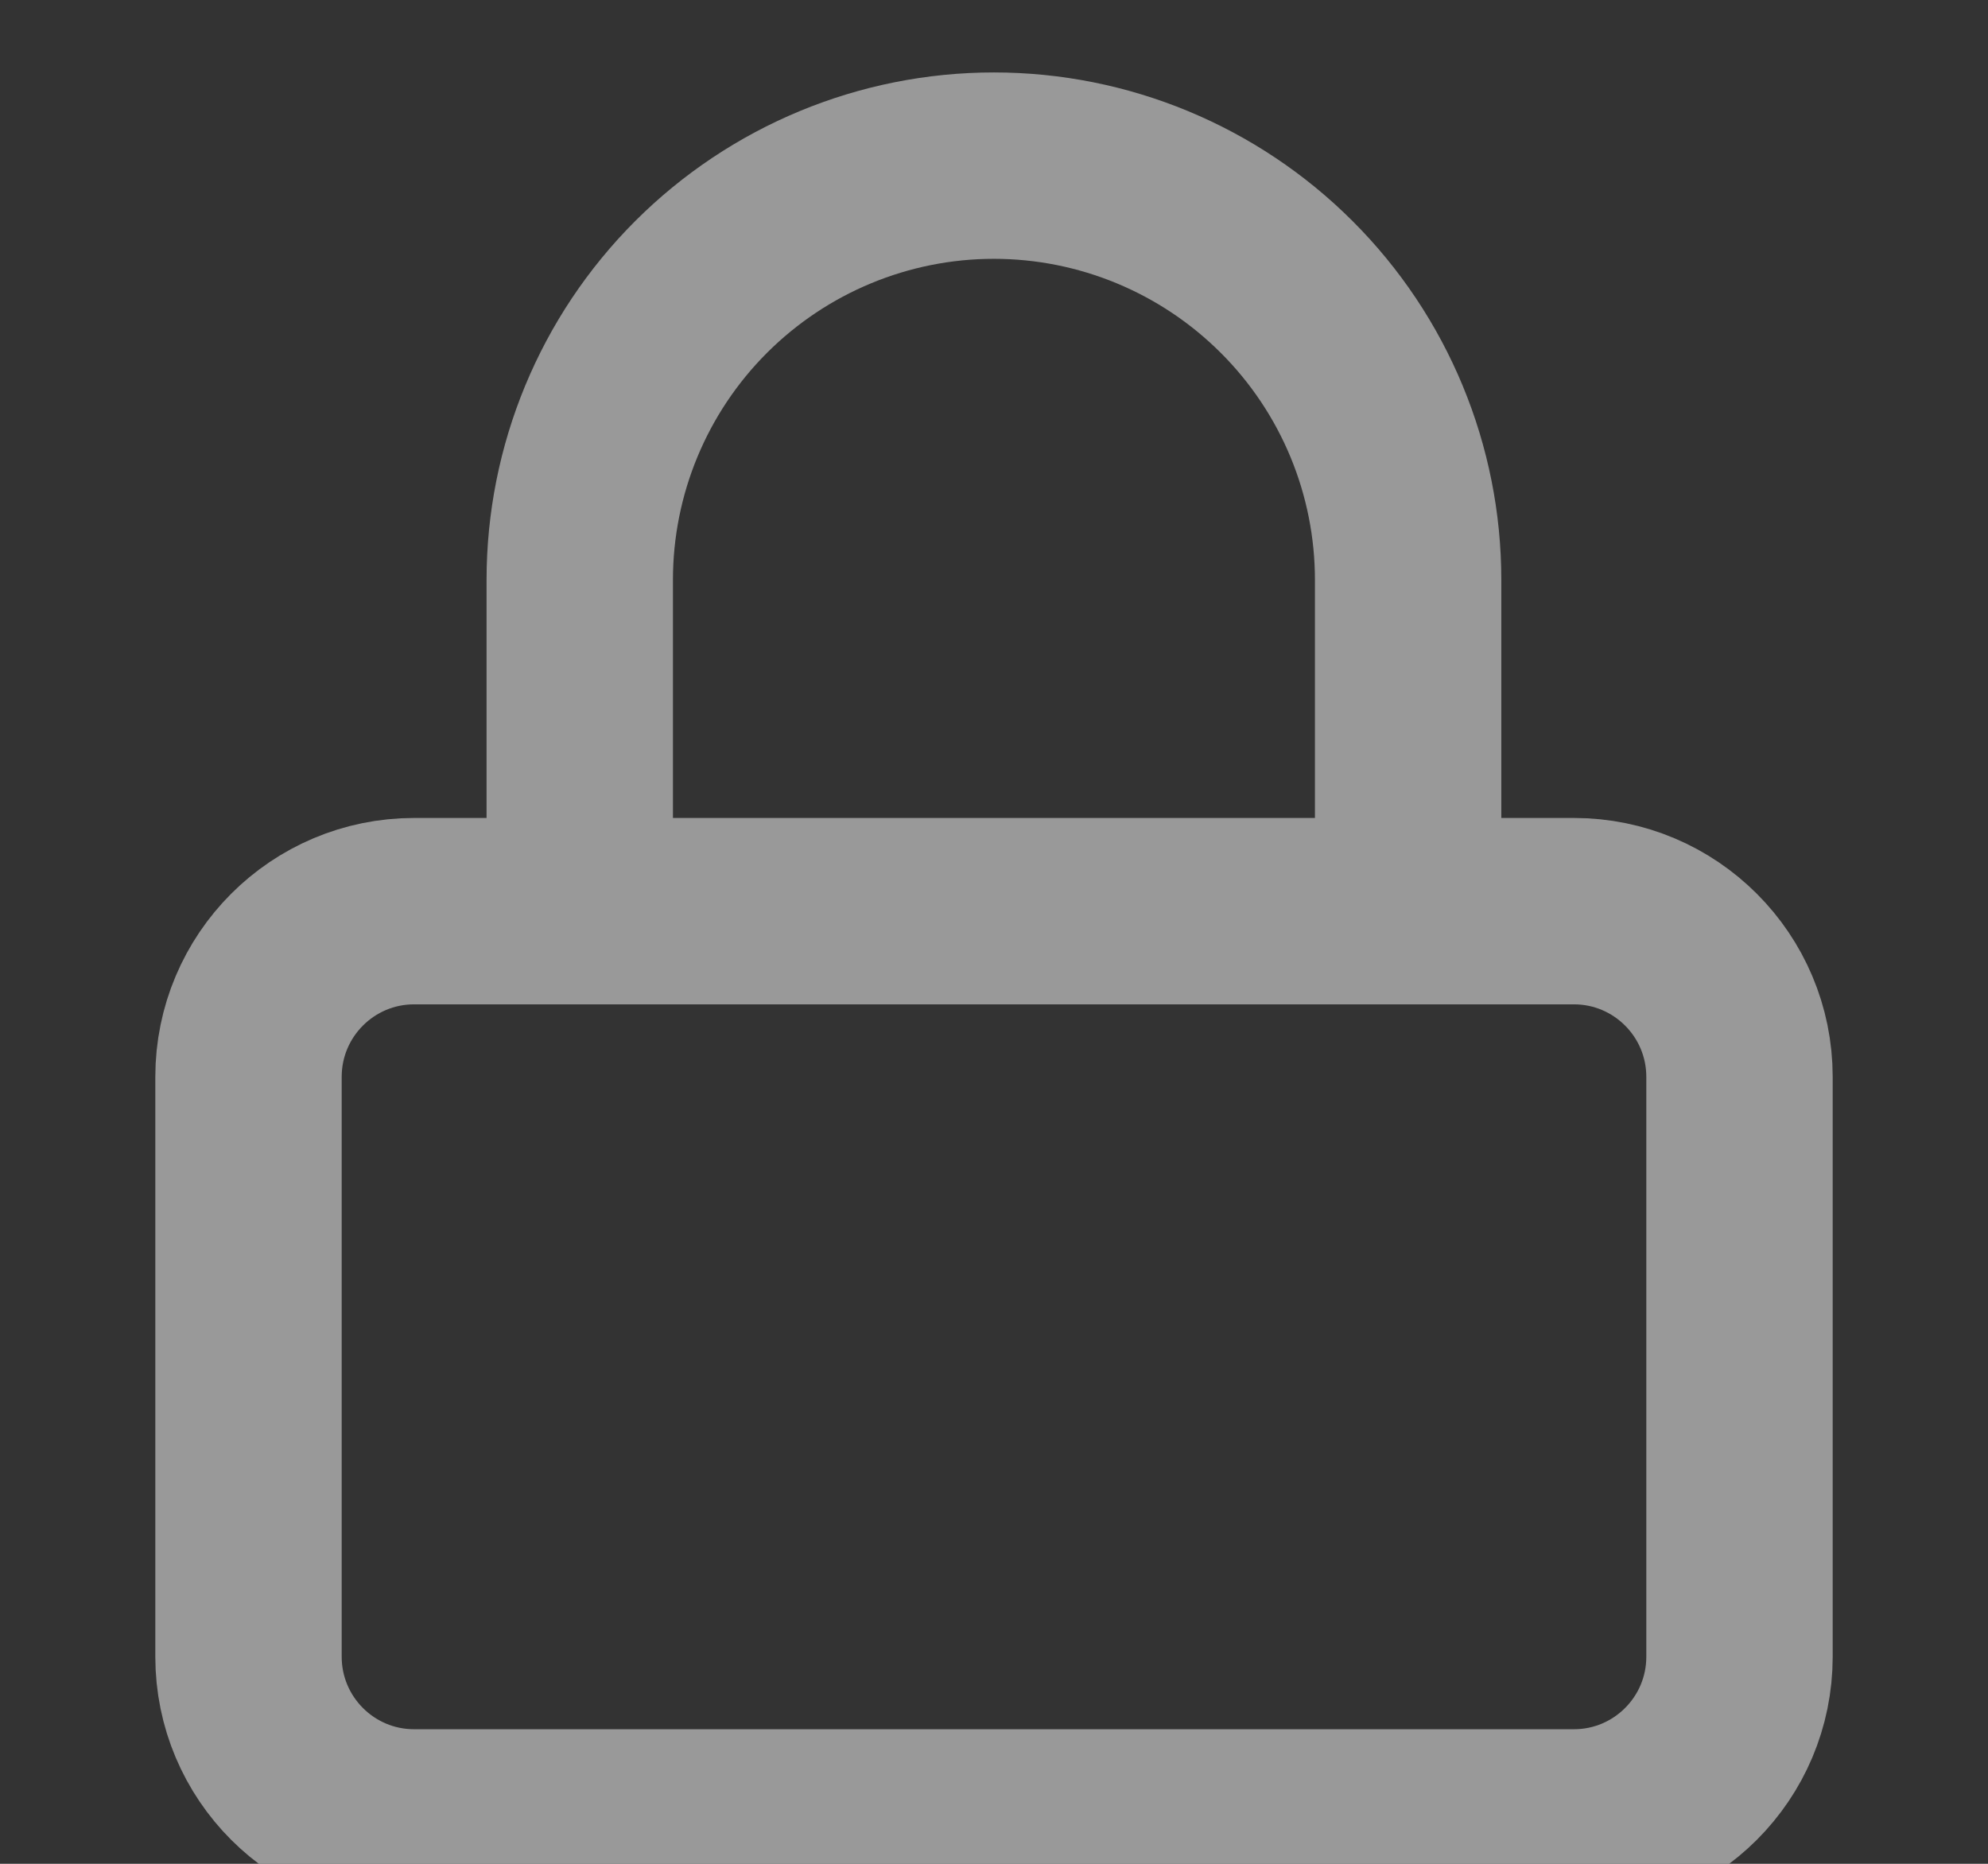
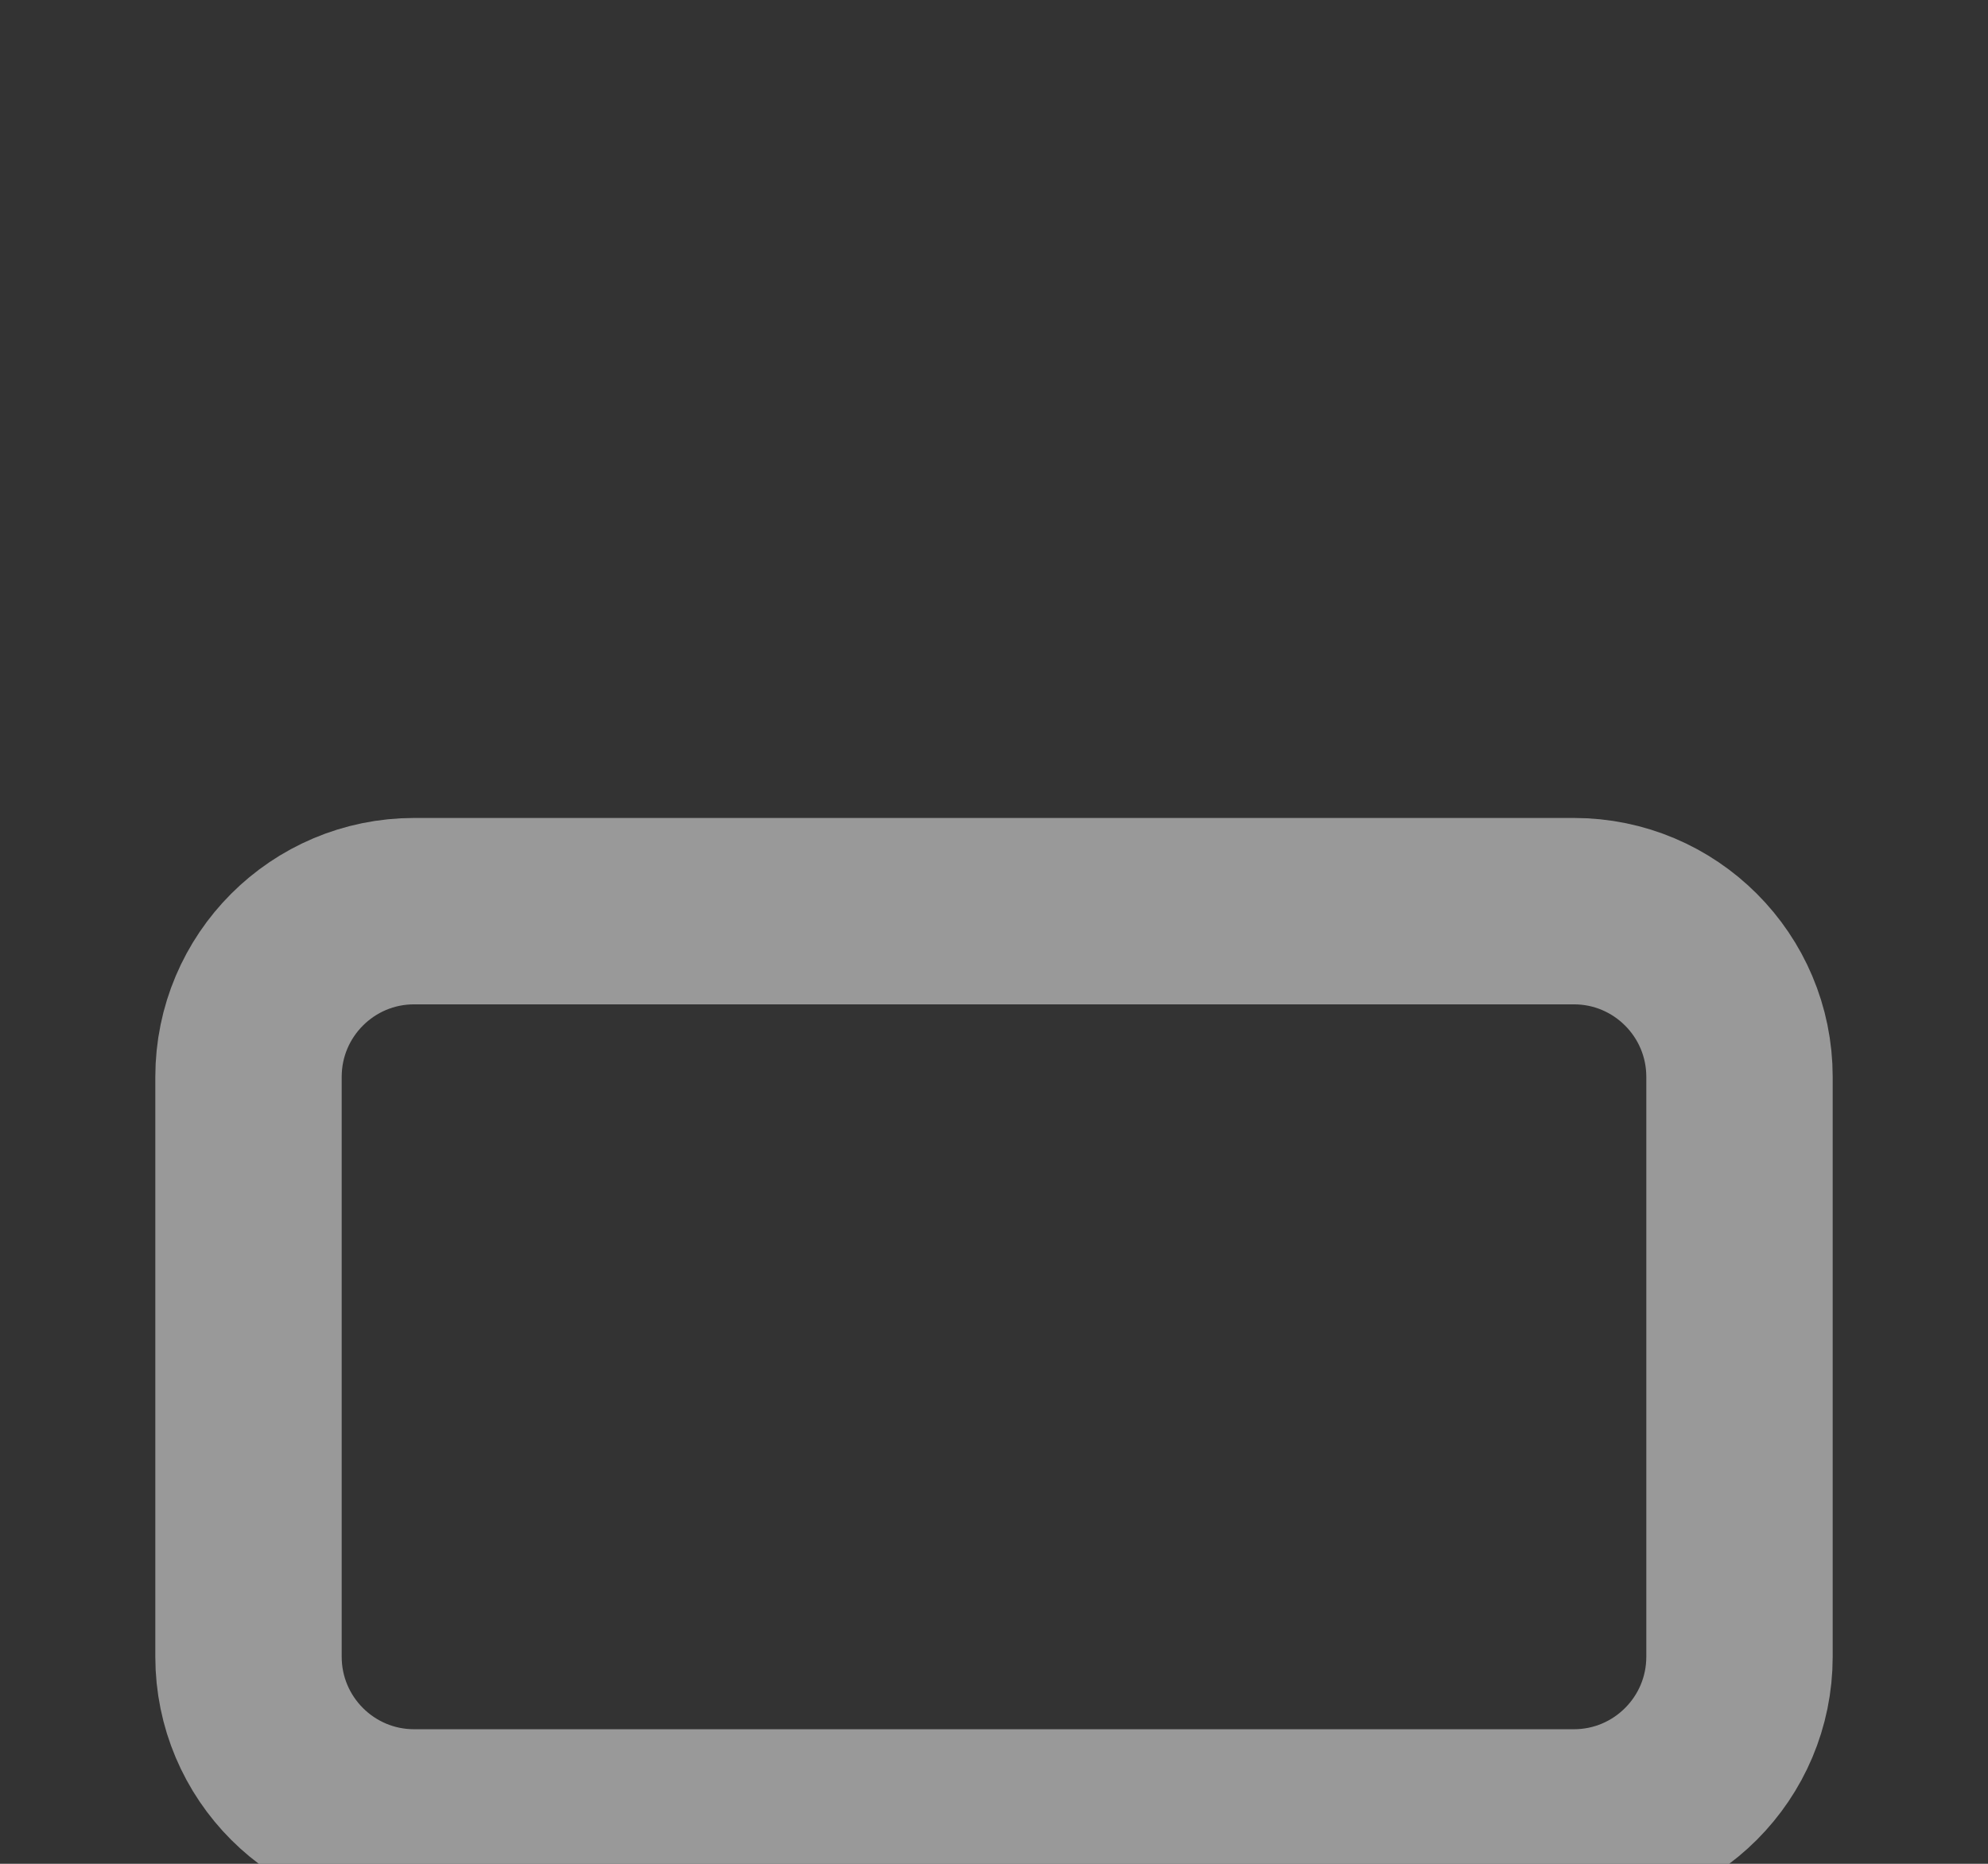
<svg xmlns="http://www.w3.org/2000/svg" width="16" height="15" viewBox="0 0 16 15" fill="none">
  <rect x="0" y="0" width="16" height="15" fill="#333333" stroke="none" />
  <g opacity="0.5">
    <path d="M12.667 7.333H3.333C2.597 7.333 2 7.93 2 8.667V13.333C2 14.07 2.597 14.667 3.333 14.667H12.667C13.403 14.667 14 14.07 14 13.333V8.667C14 7.93 13.403 7.333 12.667 7.333Z" stroke="white" stroke-width="1.5" stroke-linecap="round" stroke-linejoin="round" />
-     <path d="M4.666 7.333V4.667C4.666 3.783 5.017 2.935 5.642 2.31C6.267 1.685 7.115 1.333 7.999 1.333C8.883 1.333 9.731 1.685 10.356 2.31C10.982 2.935 11.333 3.783 11.333 4.667V7.333" stroke="white" stroke-width="1.5" stroke-linecap="round" stroke-linejoin="round" />
  </g>
</svg>